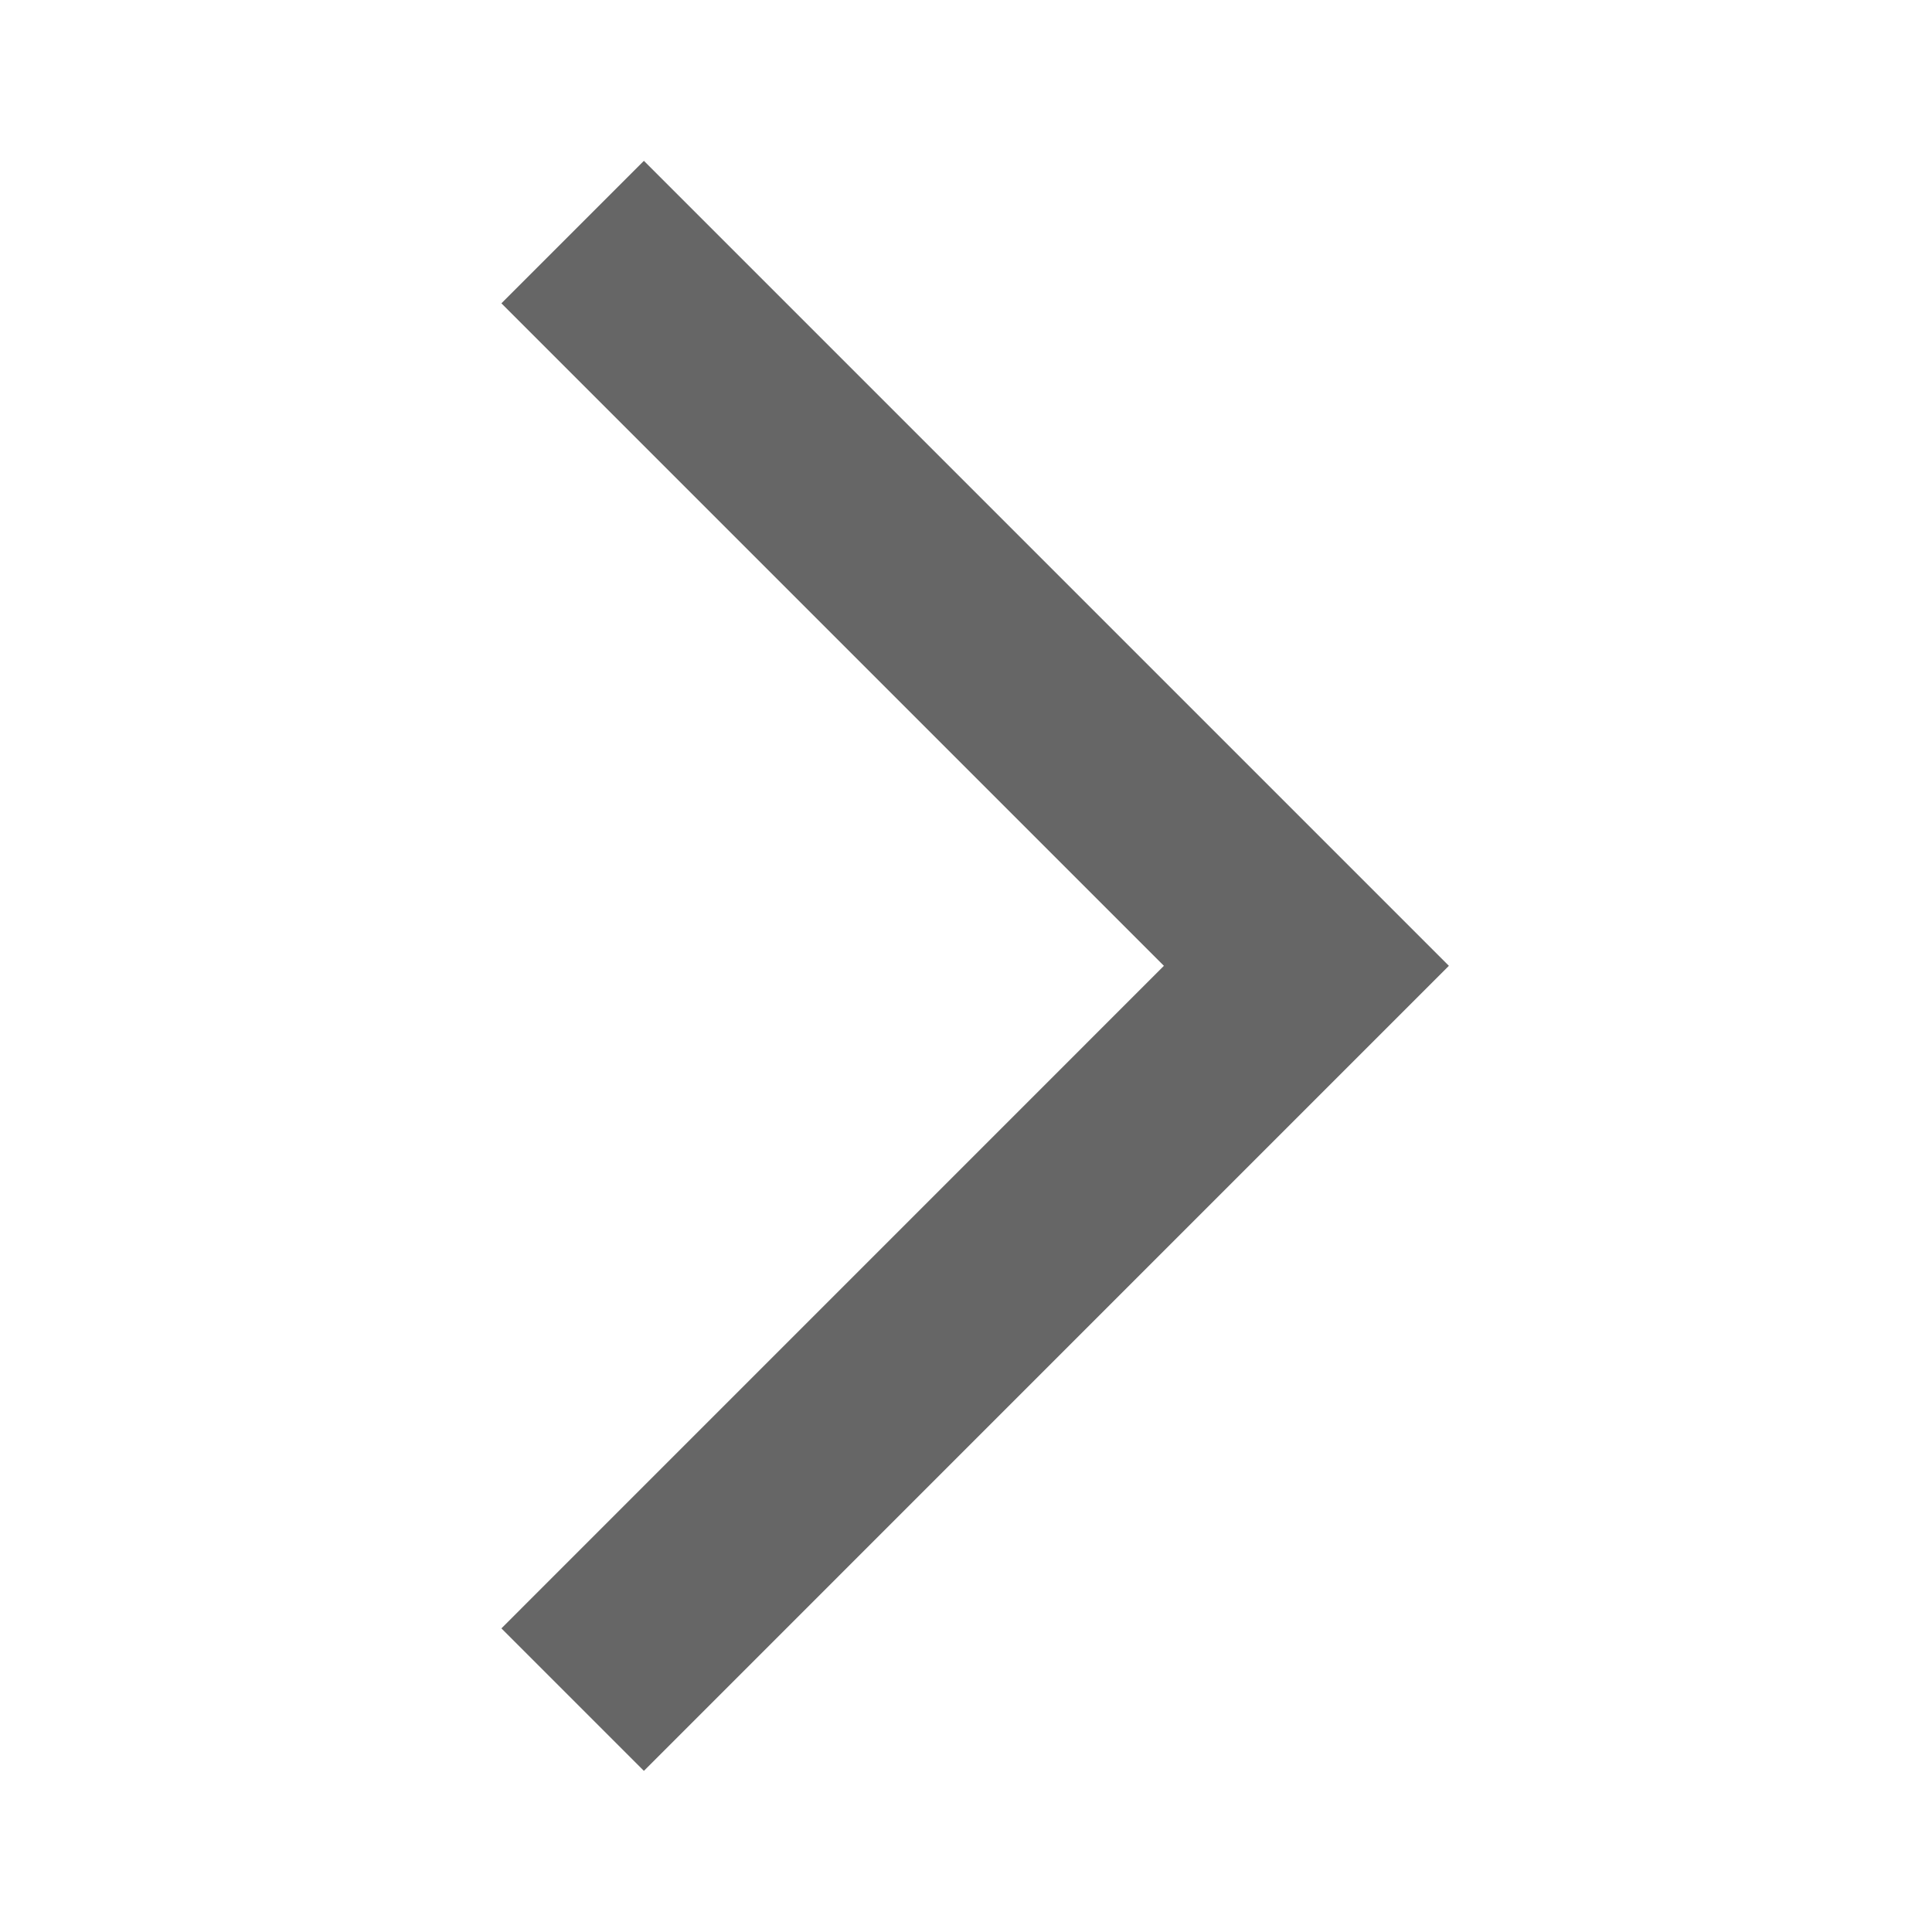
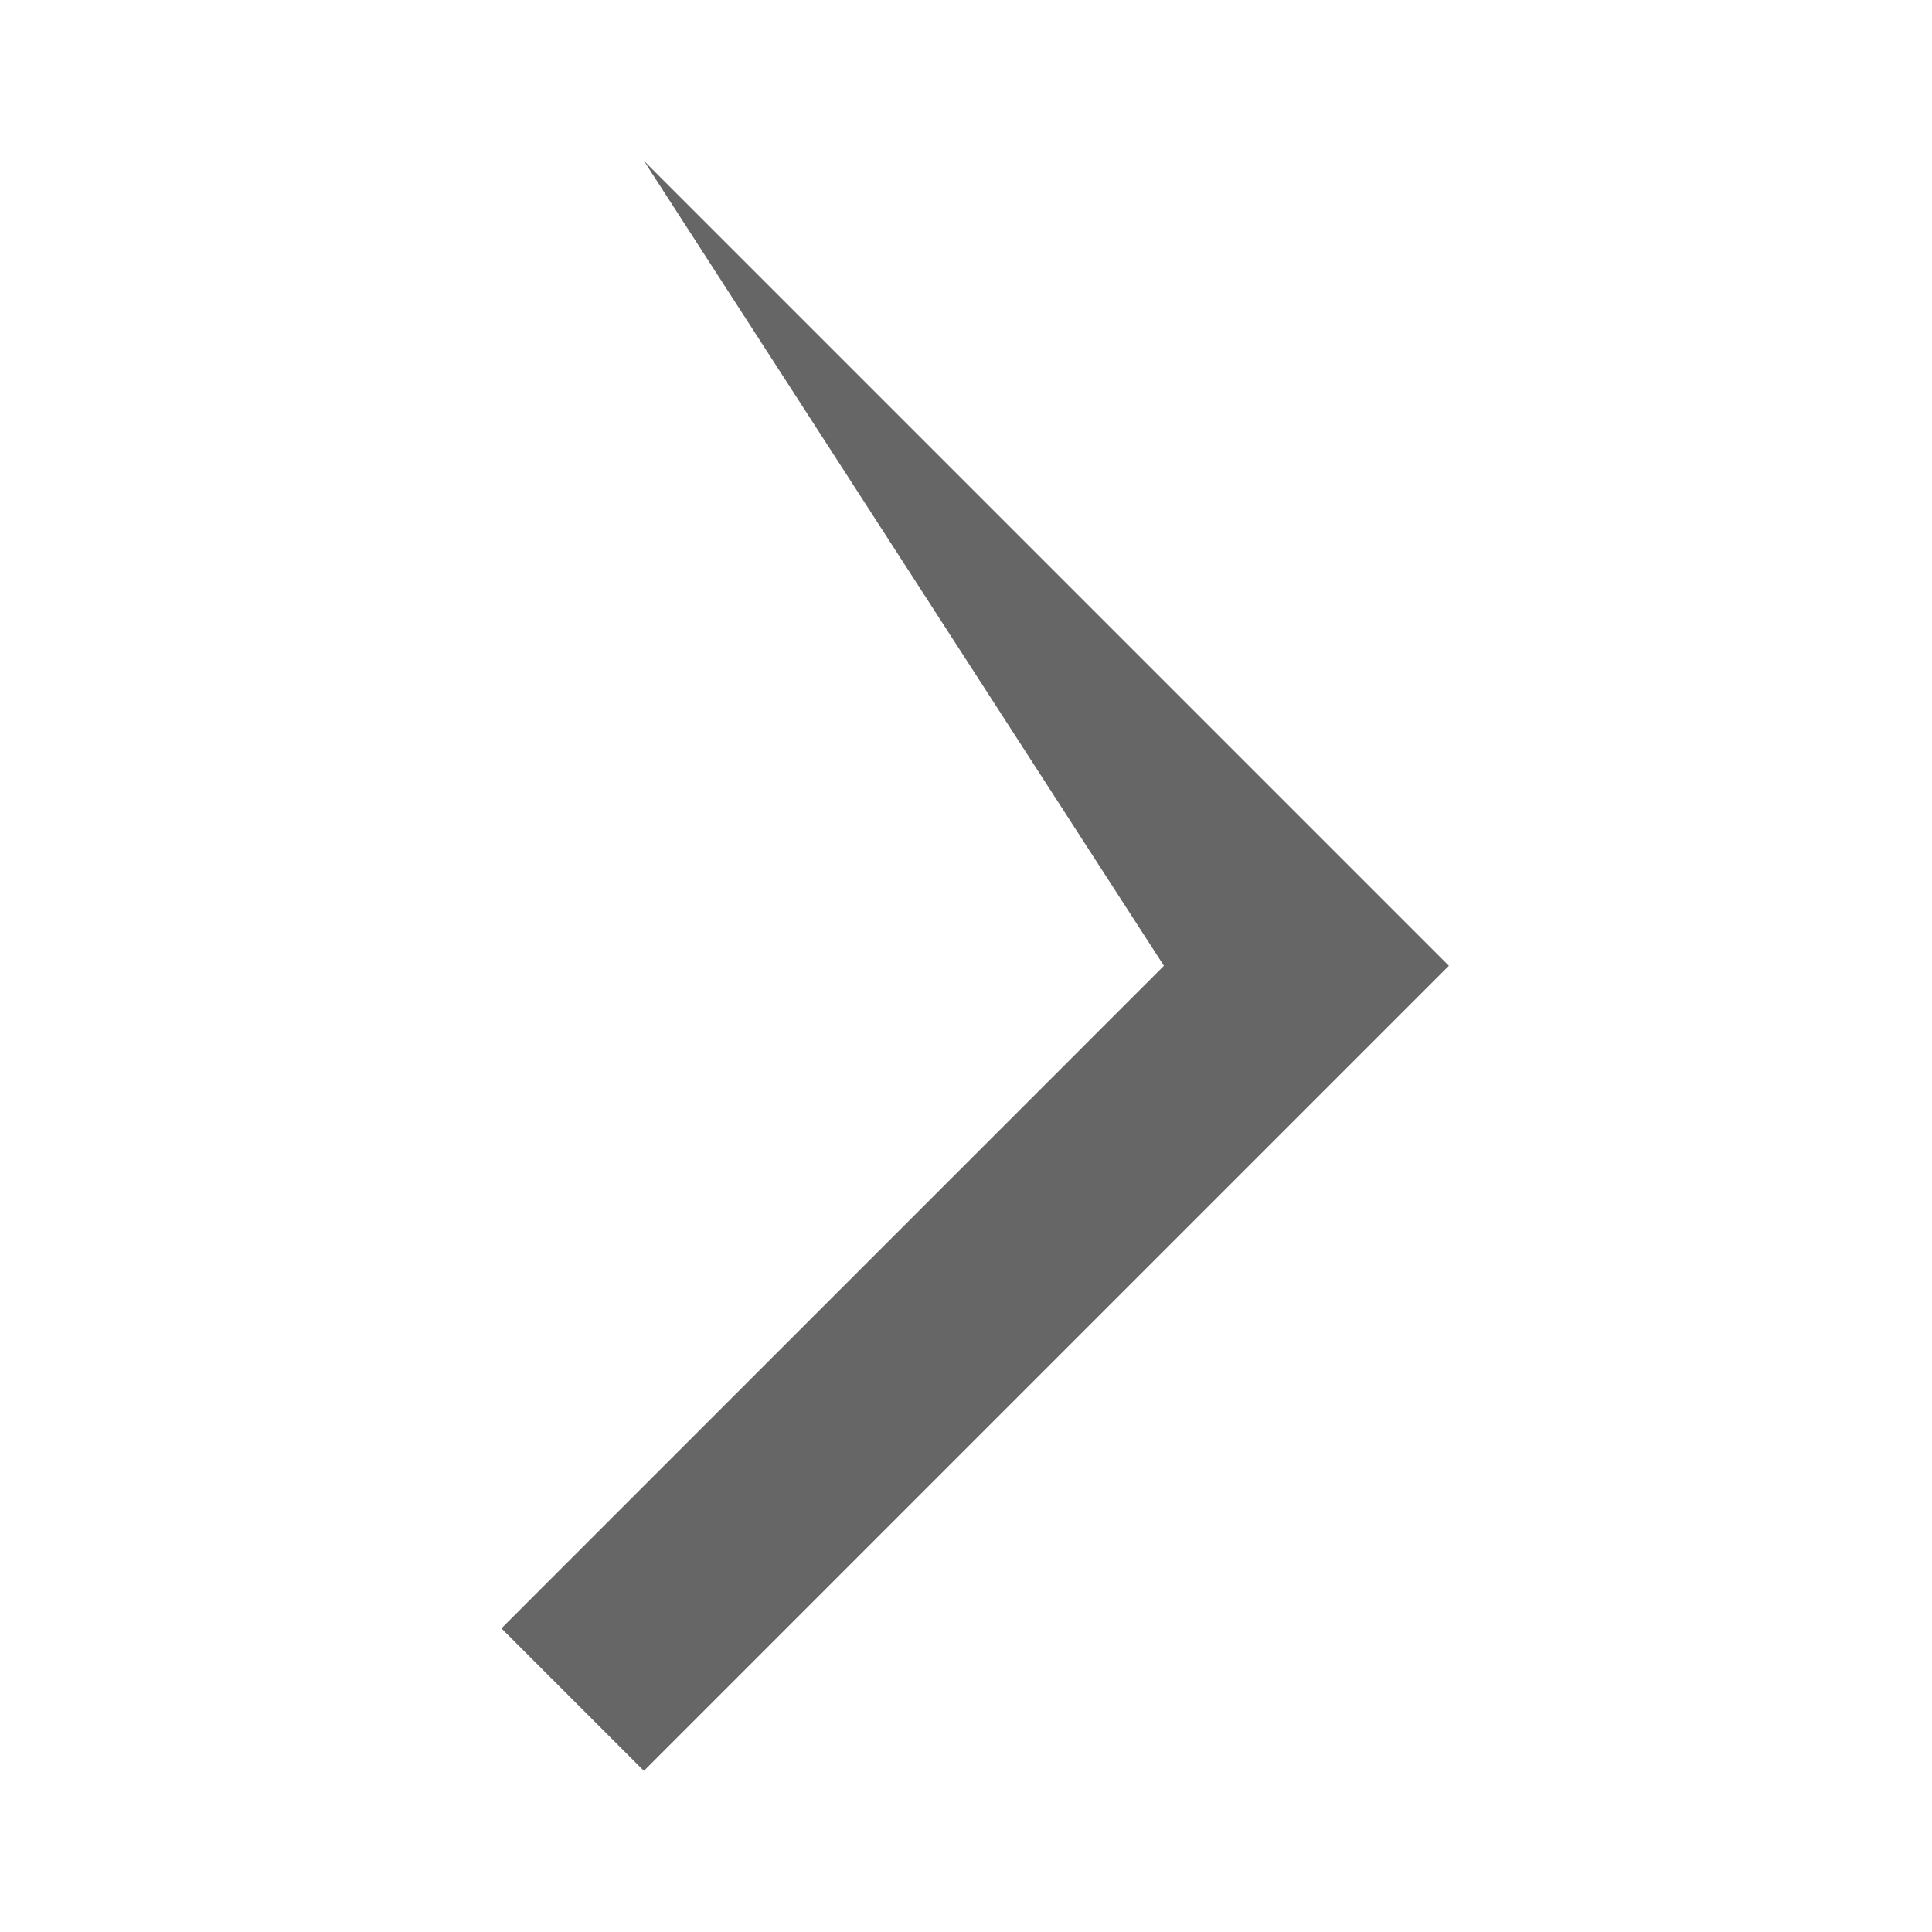
<svg xmlns="http://www.w3.org/2000/svg" width="32" height="32" viewBox="0 0 32 32" fill="none">
-   <path d="M8.305 26.971L10.665 29.331L23.998 15.997L10.665 2.664L8.305 5.024L19.278 15.997L8.305 26.971Z" fill="black" fill-opacity="0.6" />
+   <path d="M8.305 26.971L10.665 29.331L23.998 15.997L10.665 2.664L19.278 15.997L8.305 26.971Z" fill="black" fill-opacity="0.6" />
</svg>